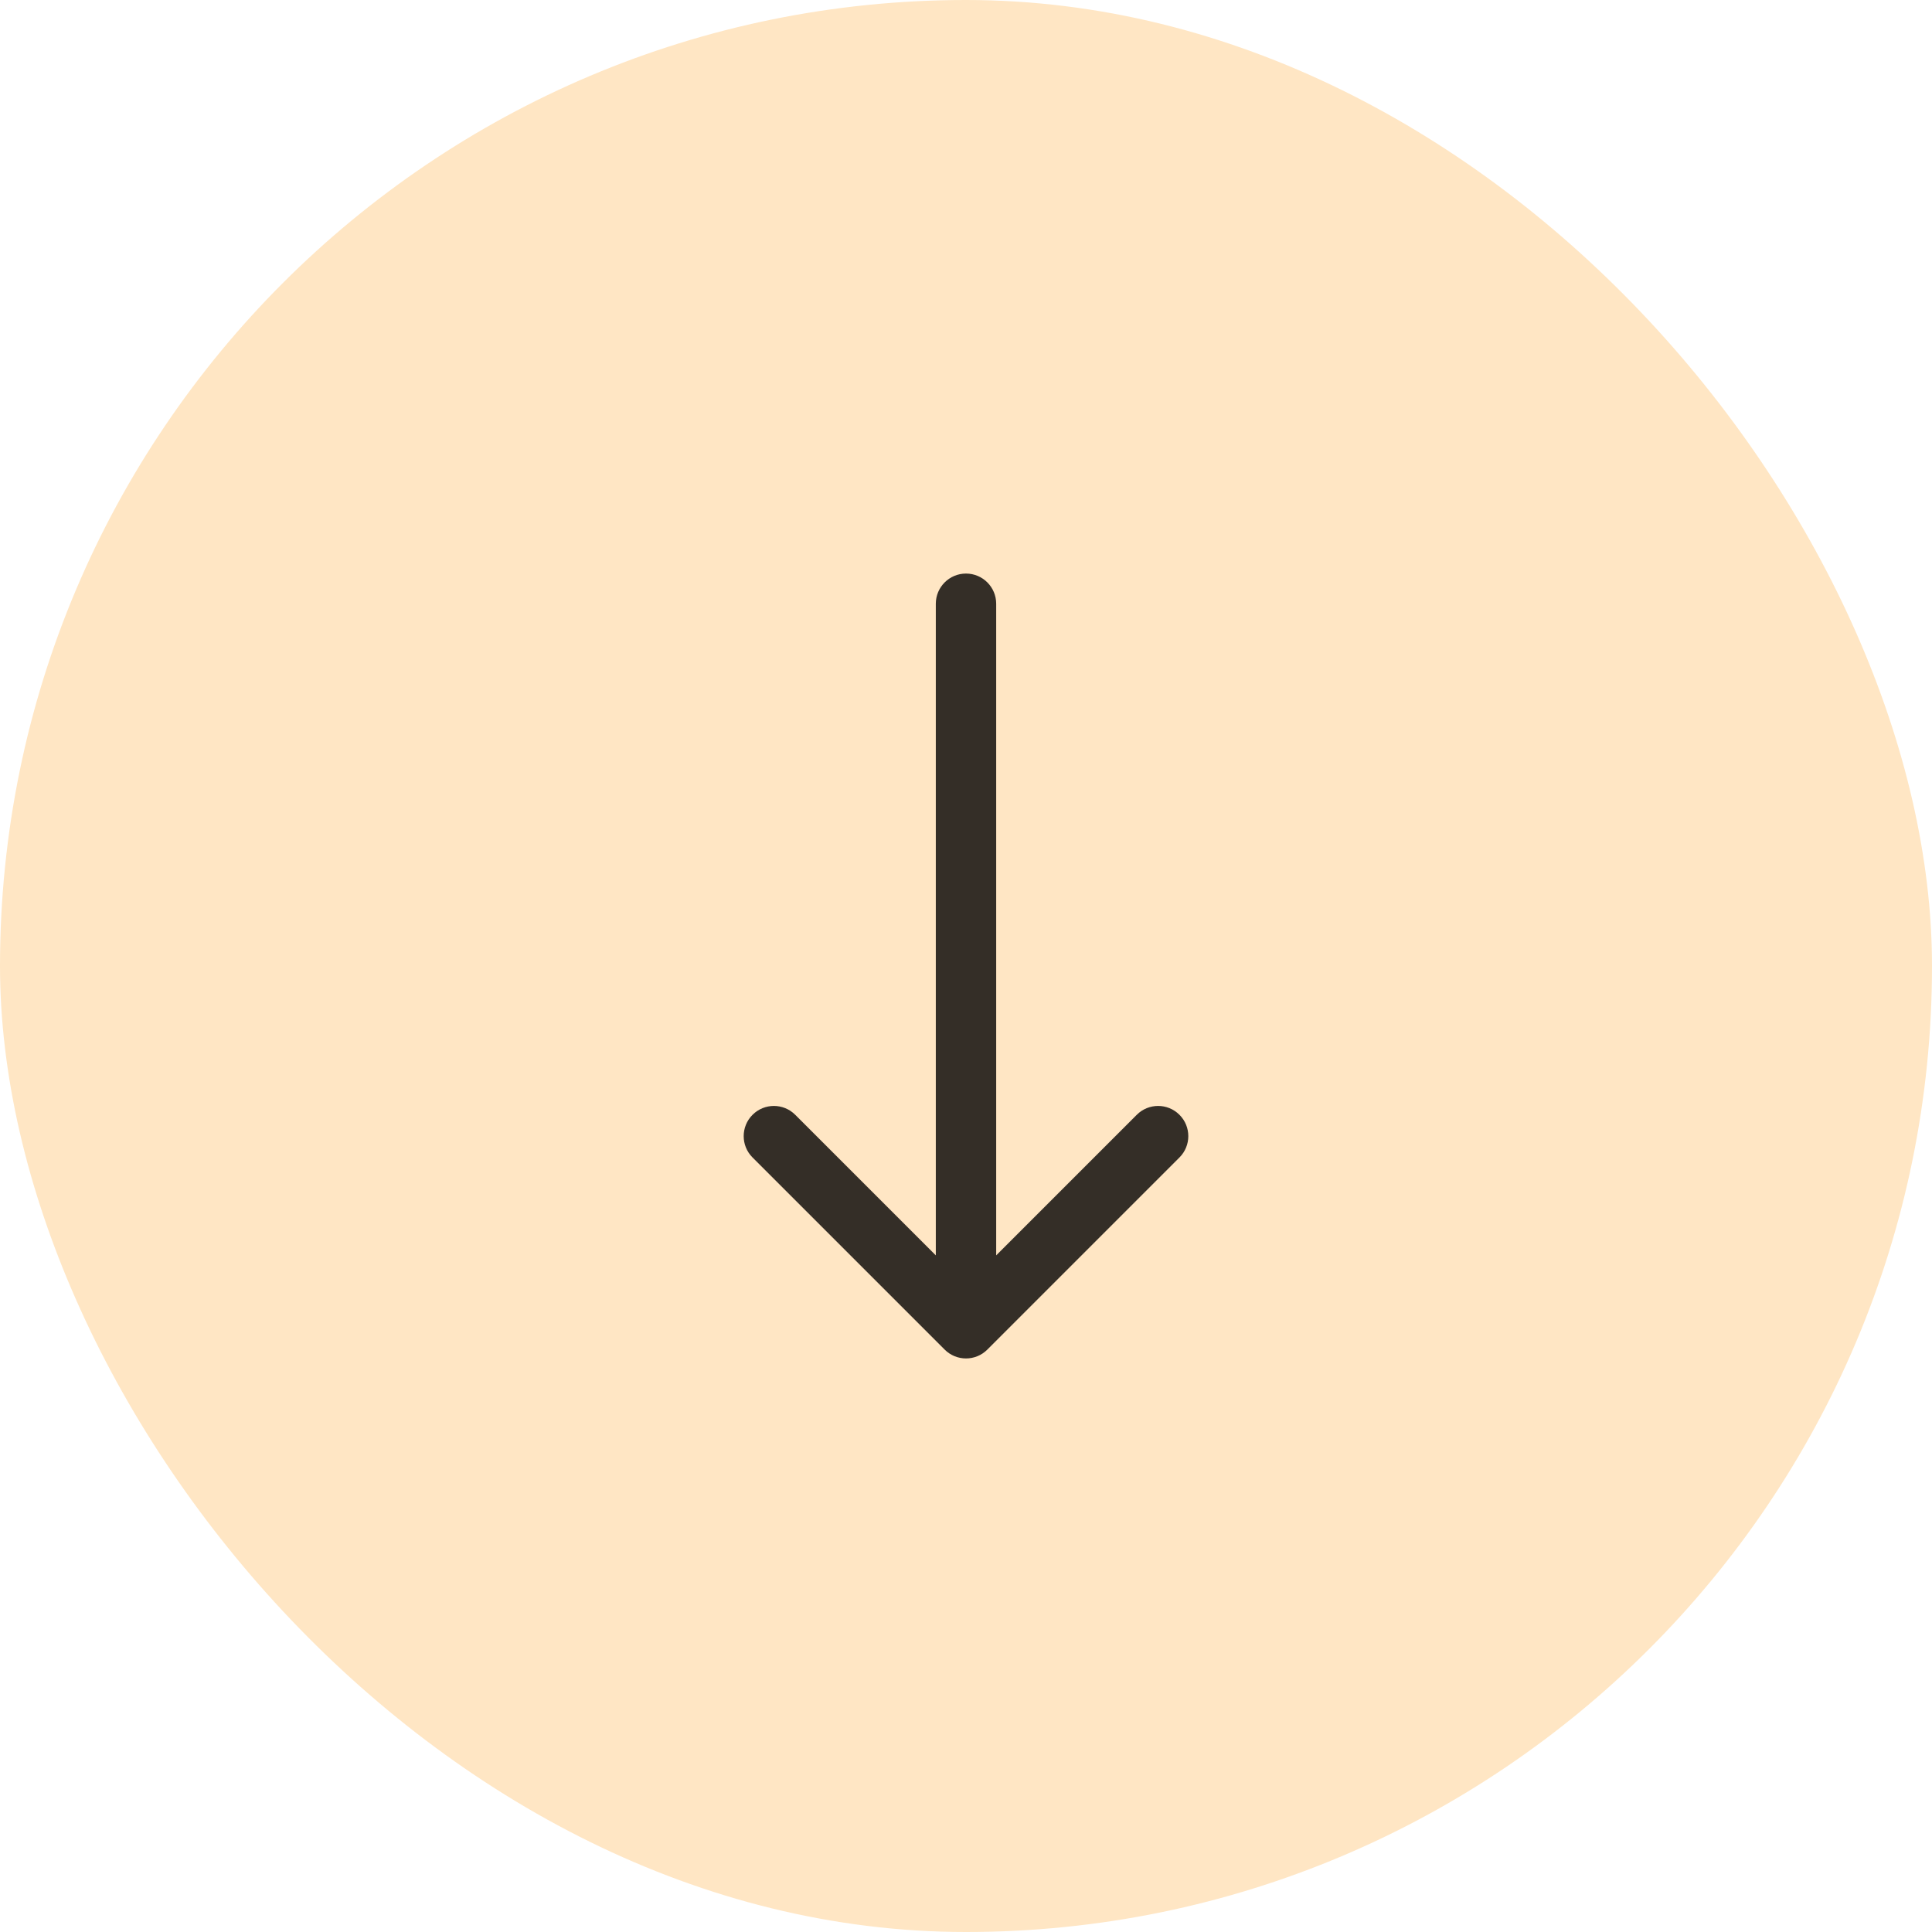
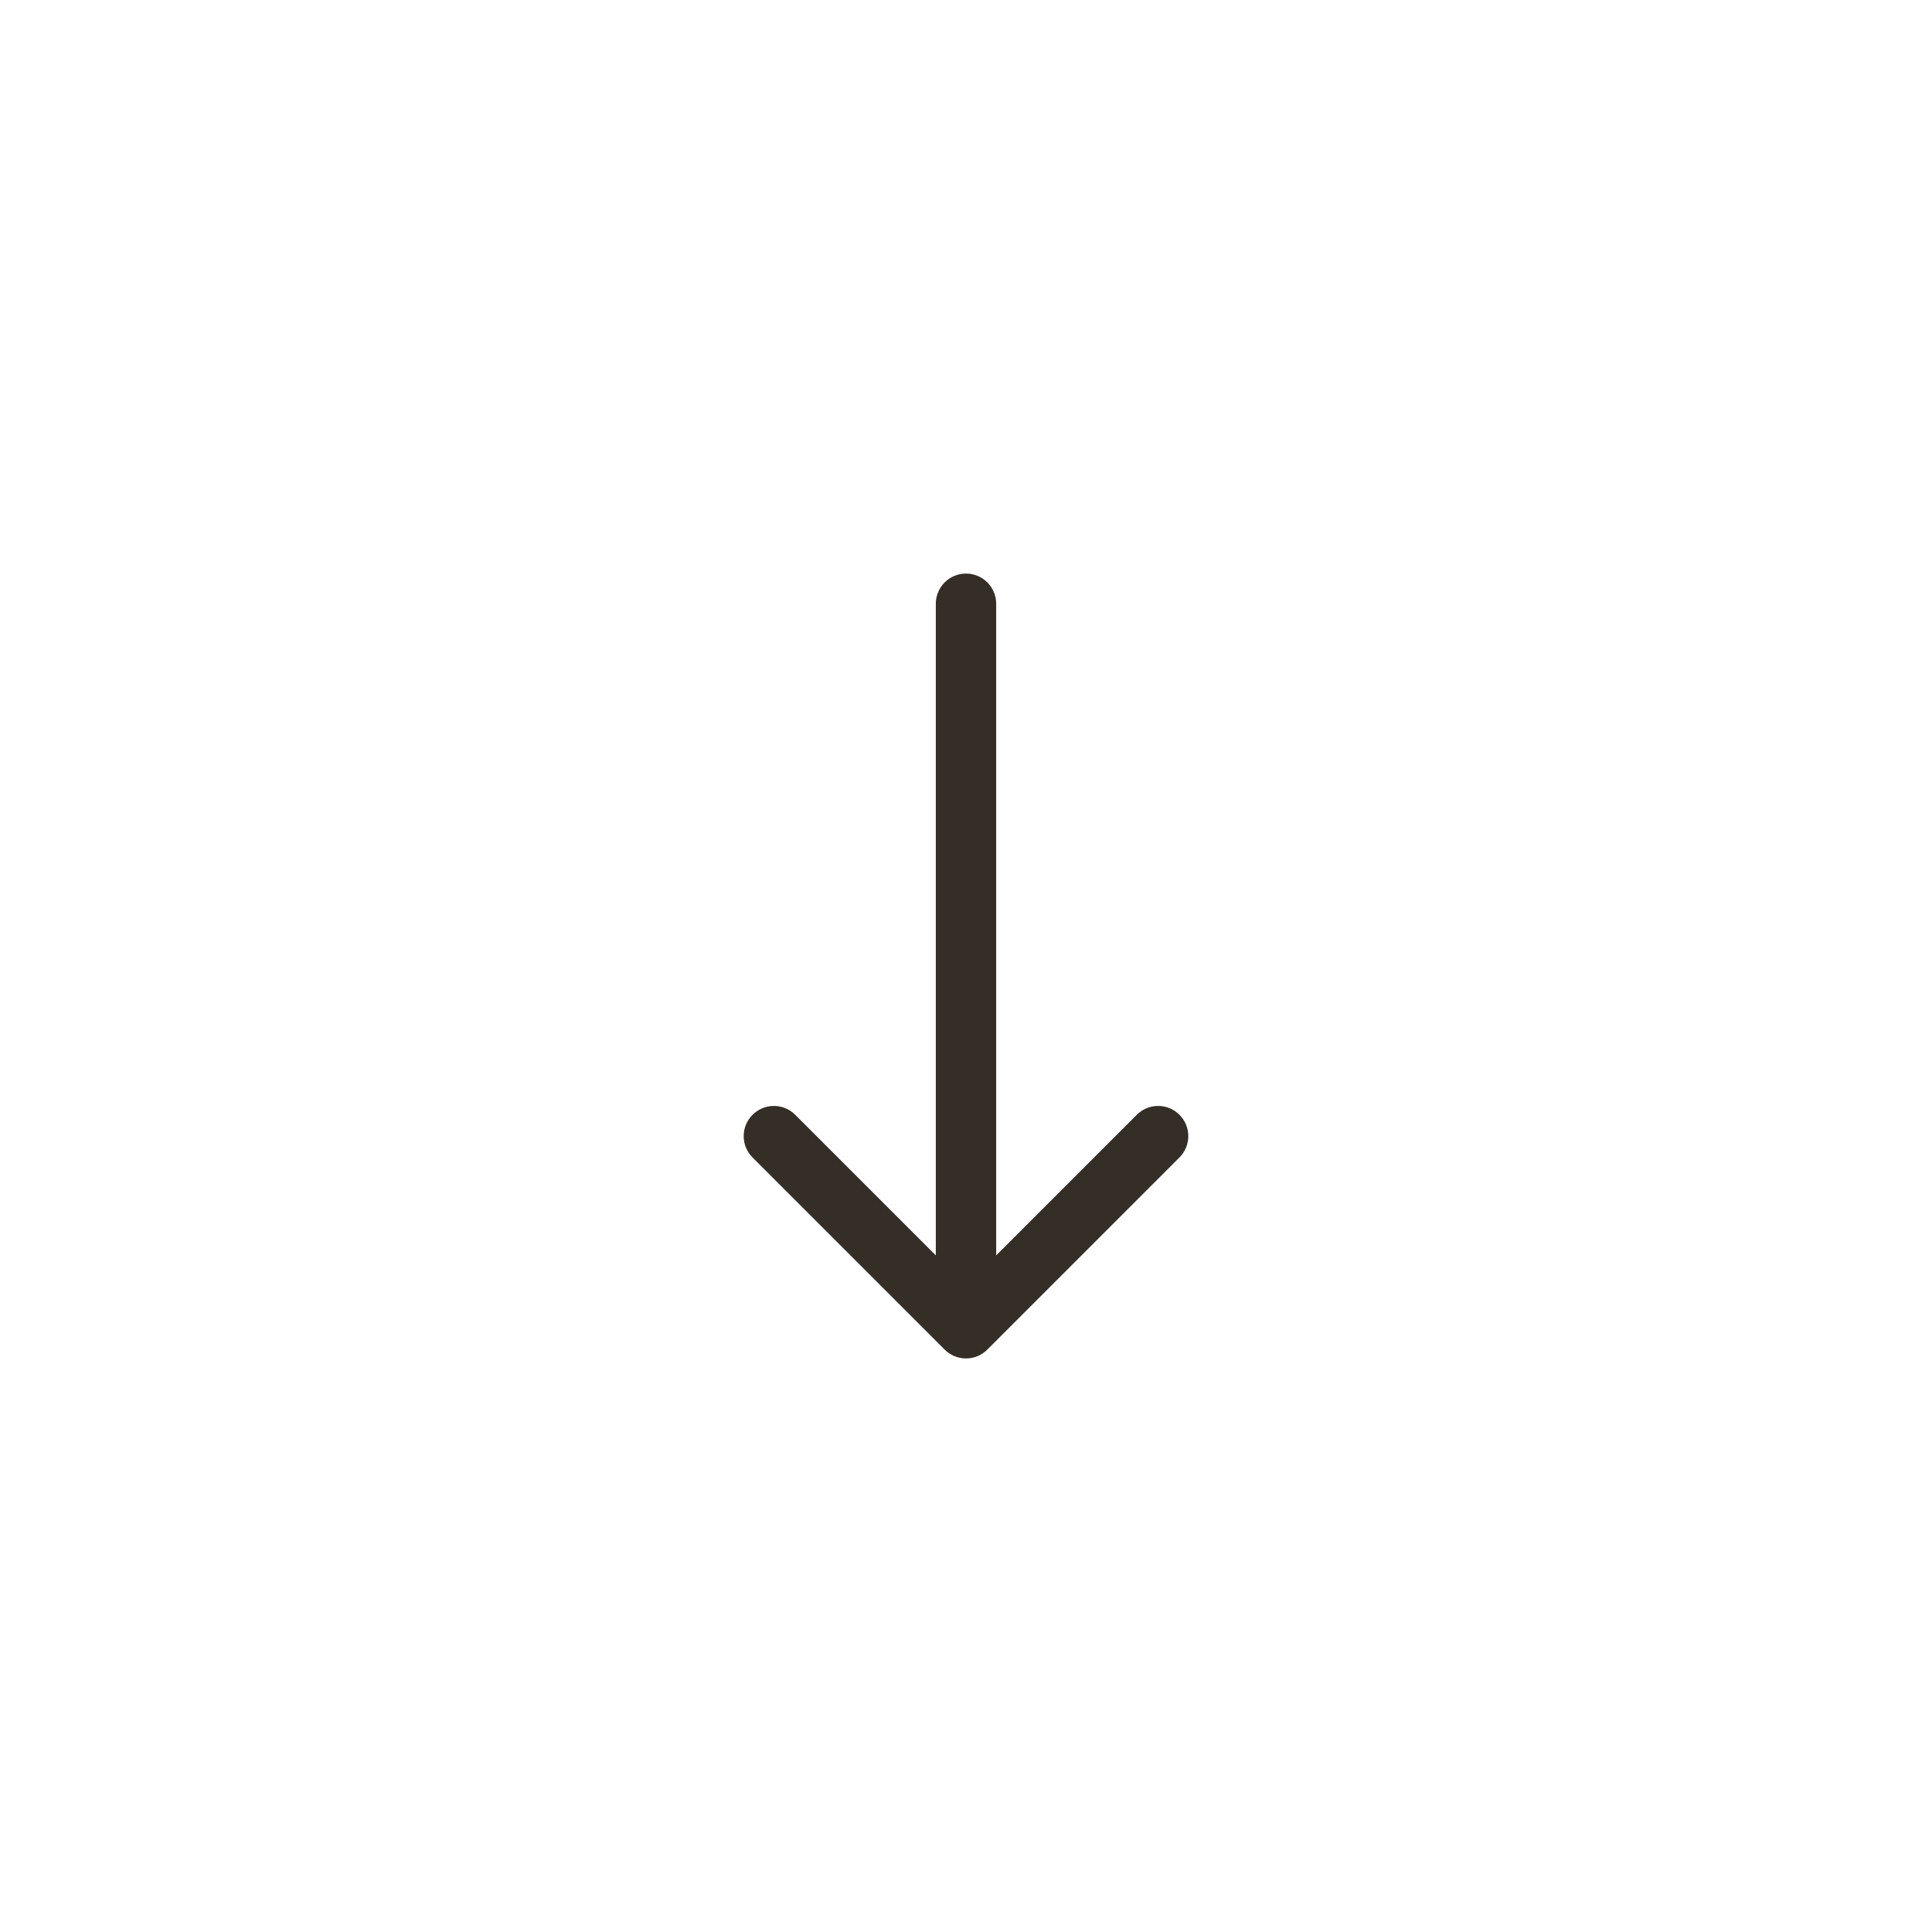
<svg xmlns="http://www.w3.org/2000/svg" width="64" height="64" viewBox="0 0 64 64" fill="none">
-   <rect width="64" height="64" rx="32" fill="#FFE6C4" />
-   <path d="M33 20C33 19.448 32.552 19 32 19C31.448 19 31 19.448 31 20L33 20ZM31.293 44.707C31.683 45.098 32.317 45.098 32.707 44.707L39.071 38.343C39.462 37.953 39.462 37.319 39.071 36.929C38.681 36.538 38.047 36.538 37.657 36.929L32 42.586L26.343 36.929C25.953 36.538 25.32 36.538 24.929 36.929C24.538 37.319 24.538 37.953 24.929 38.343L31.293 44.707ZM32 20L31 20L31 44L32 44L33 44L33 20L32 20Z" fill="#342E27" />
+   <path d="M33 20C33 19.448 32.552 19 32 19C31.448 19 31 19.448 31 20L33 20ZM31.293 44.707C31.683 45.098 32.317 45.098 32.707 44.707L39.071 38.343C39.462 37.953 39.462 37.319 39.071 36.929C38.681 36.538 38.047 36.538 37.657 36.929L32 42.586L26.343 36.929C25.953 36.538 25.32 36.538 24.929 36.929C24.538 37.319 24.538 37.953 24.929 38.343ZM32 20L31 20L31 44L32 44L33 44L33 20L32 20Z" fill="#342E27" />
</svg>